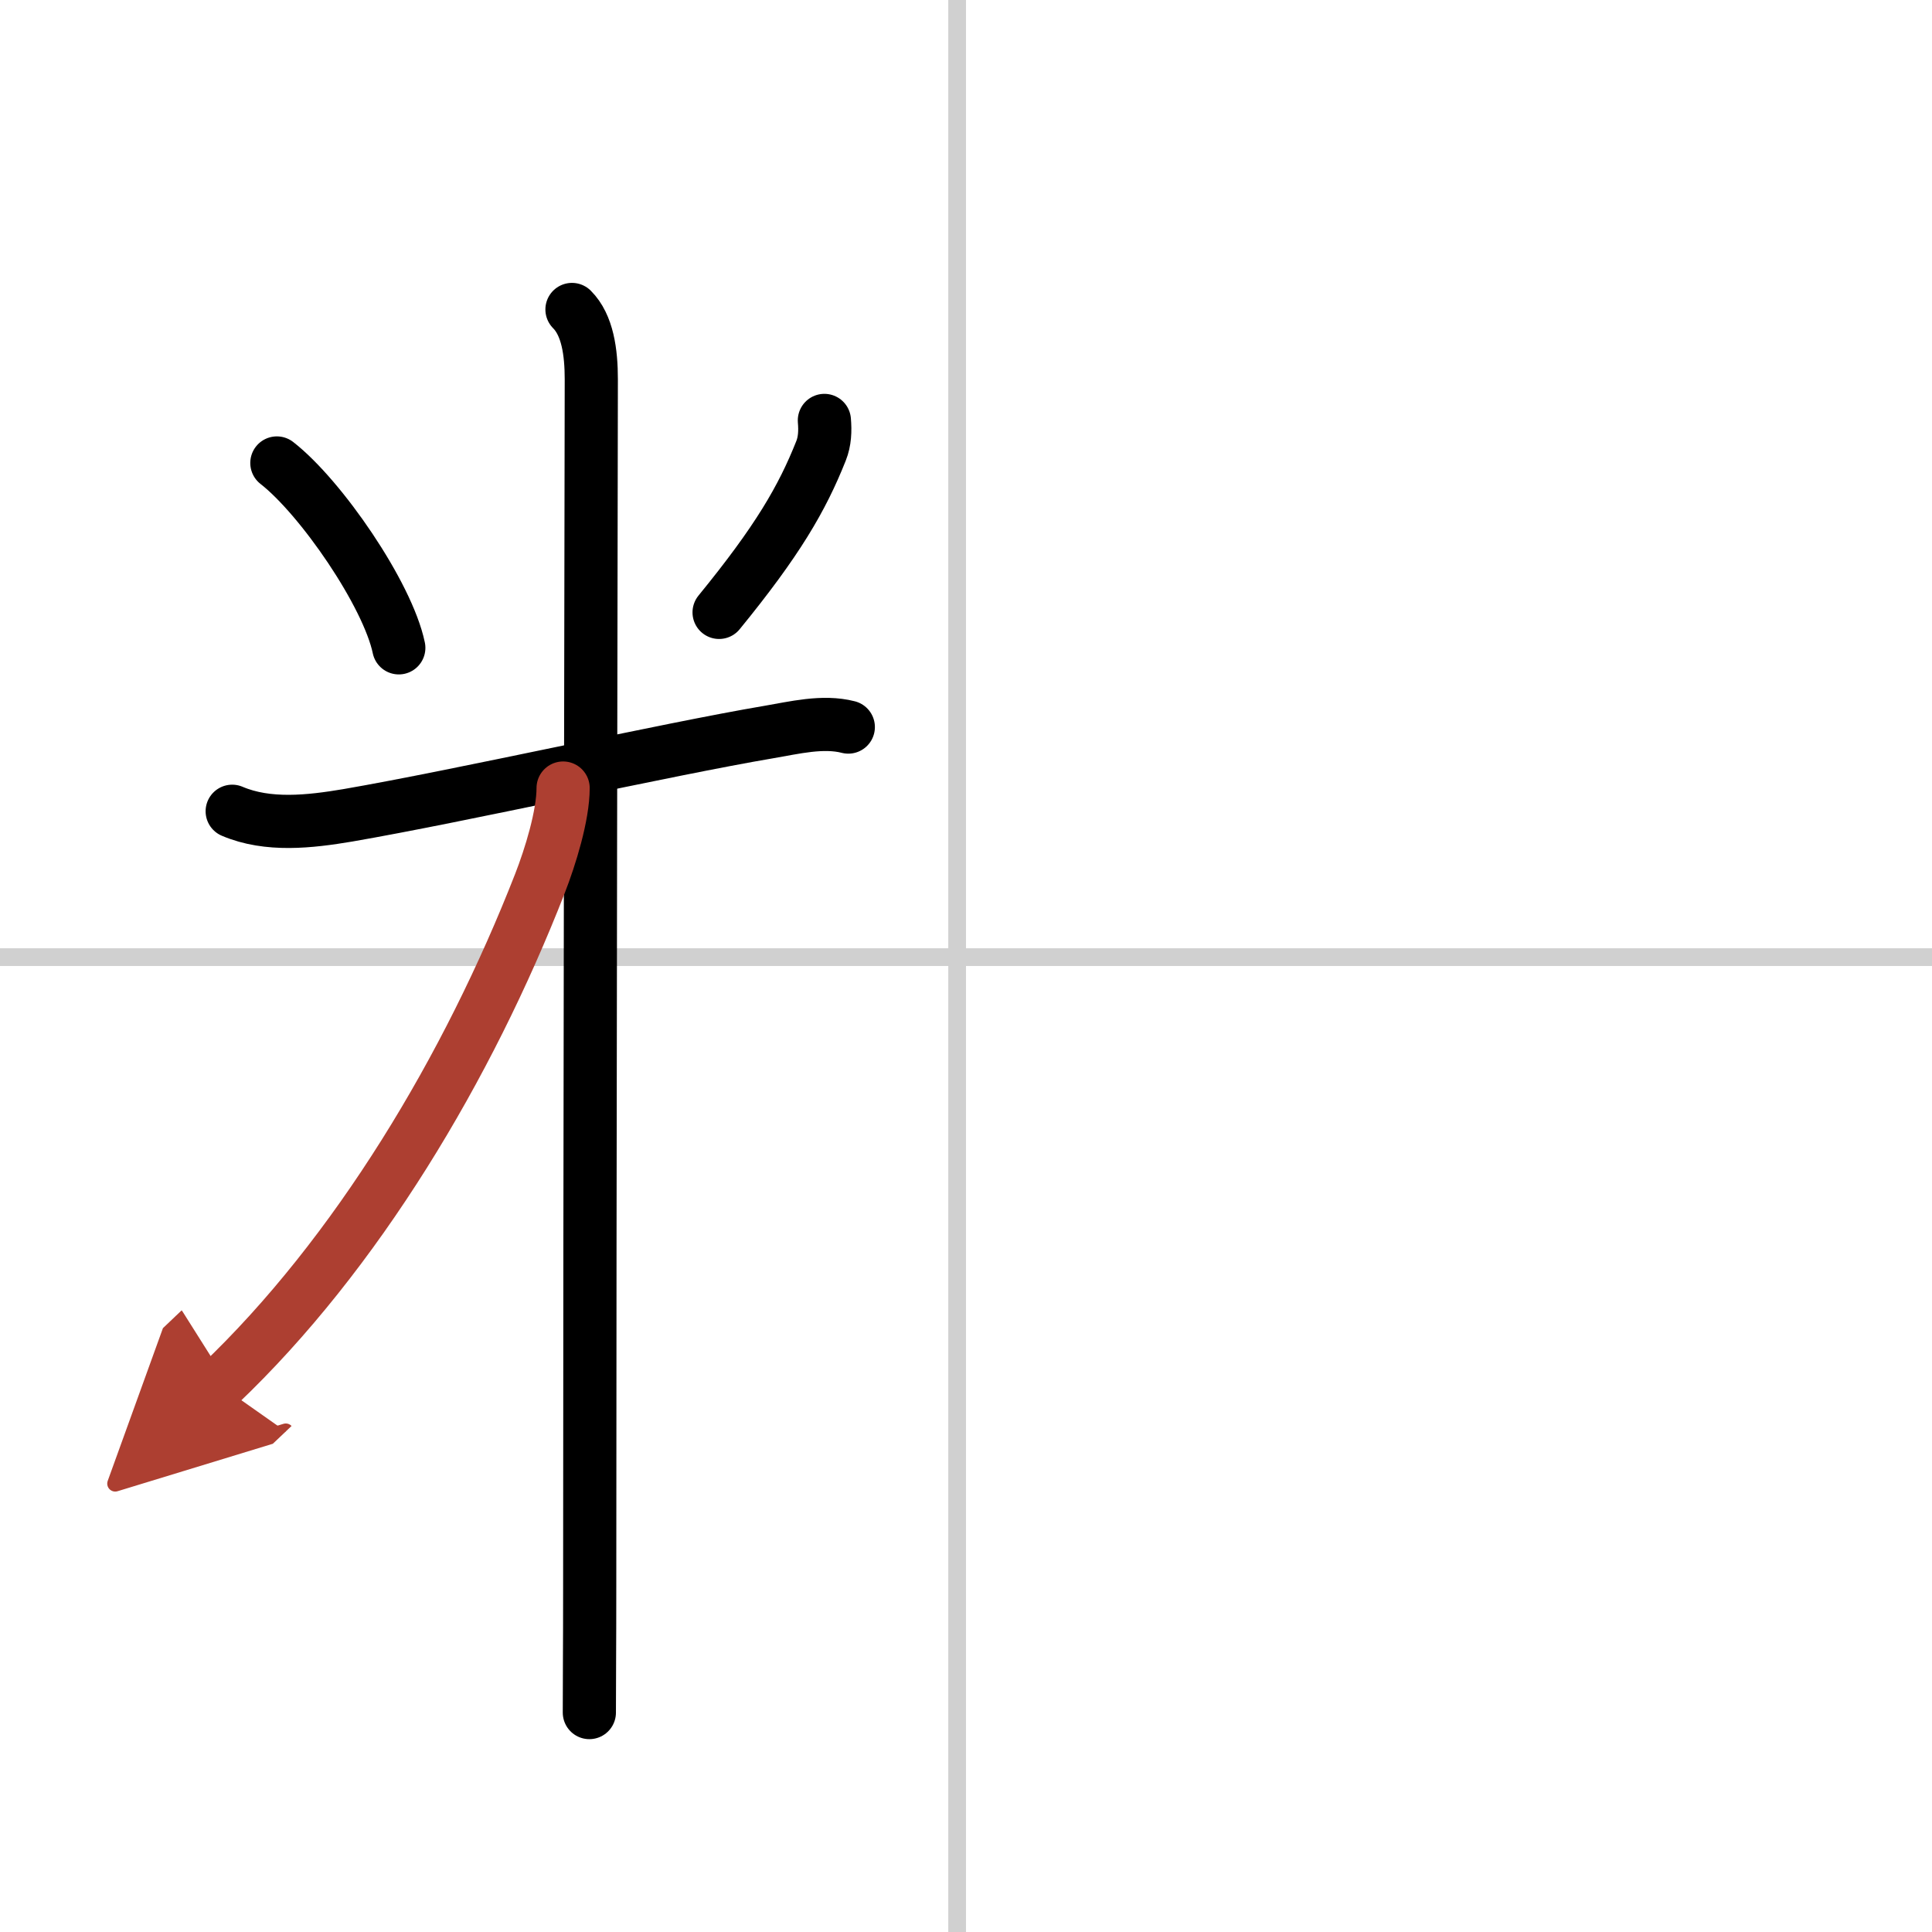
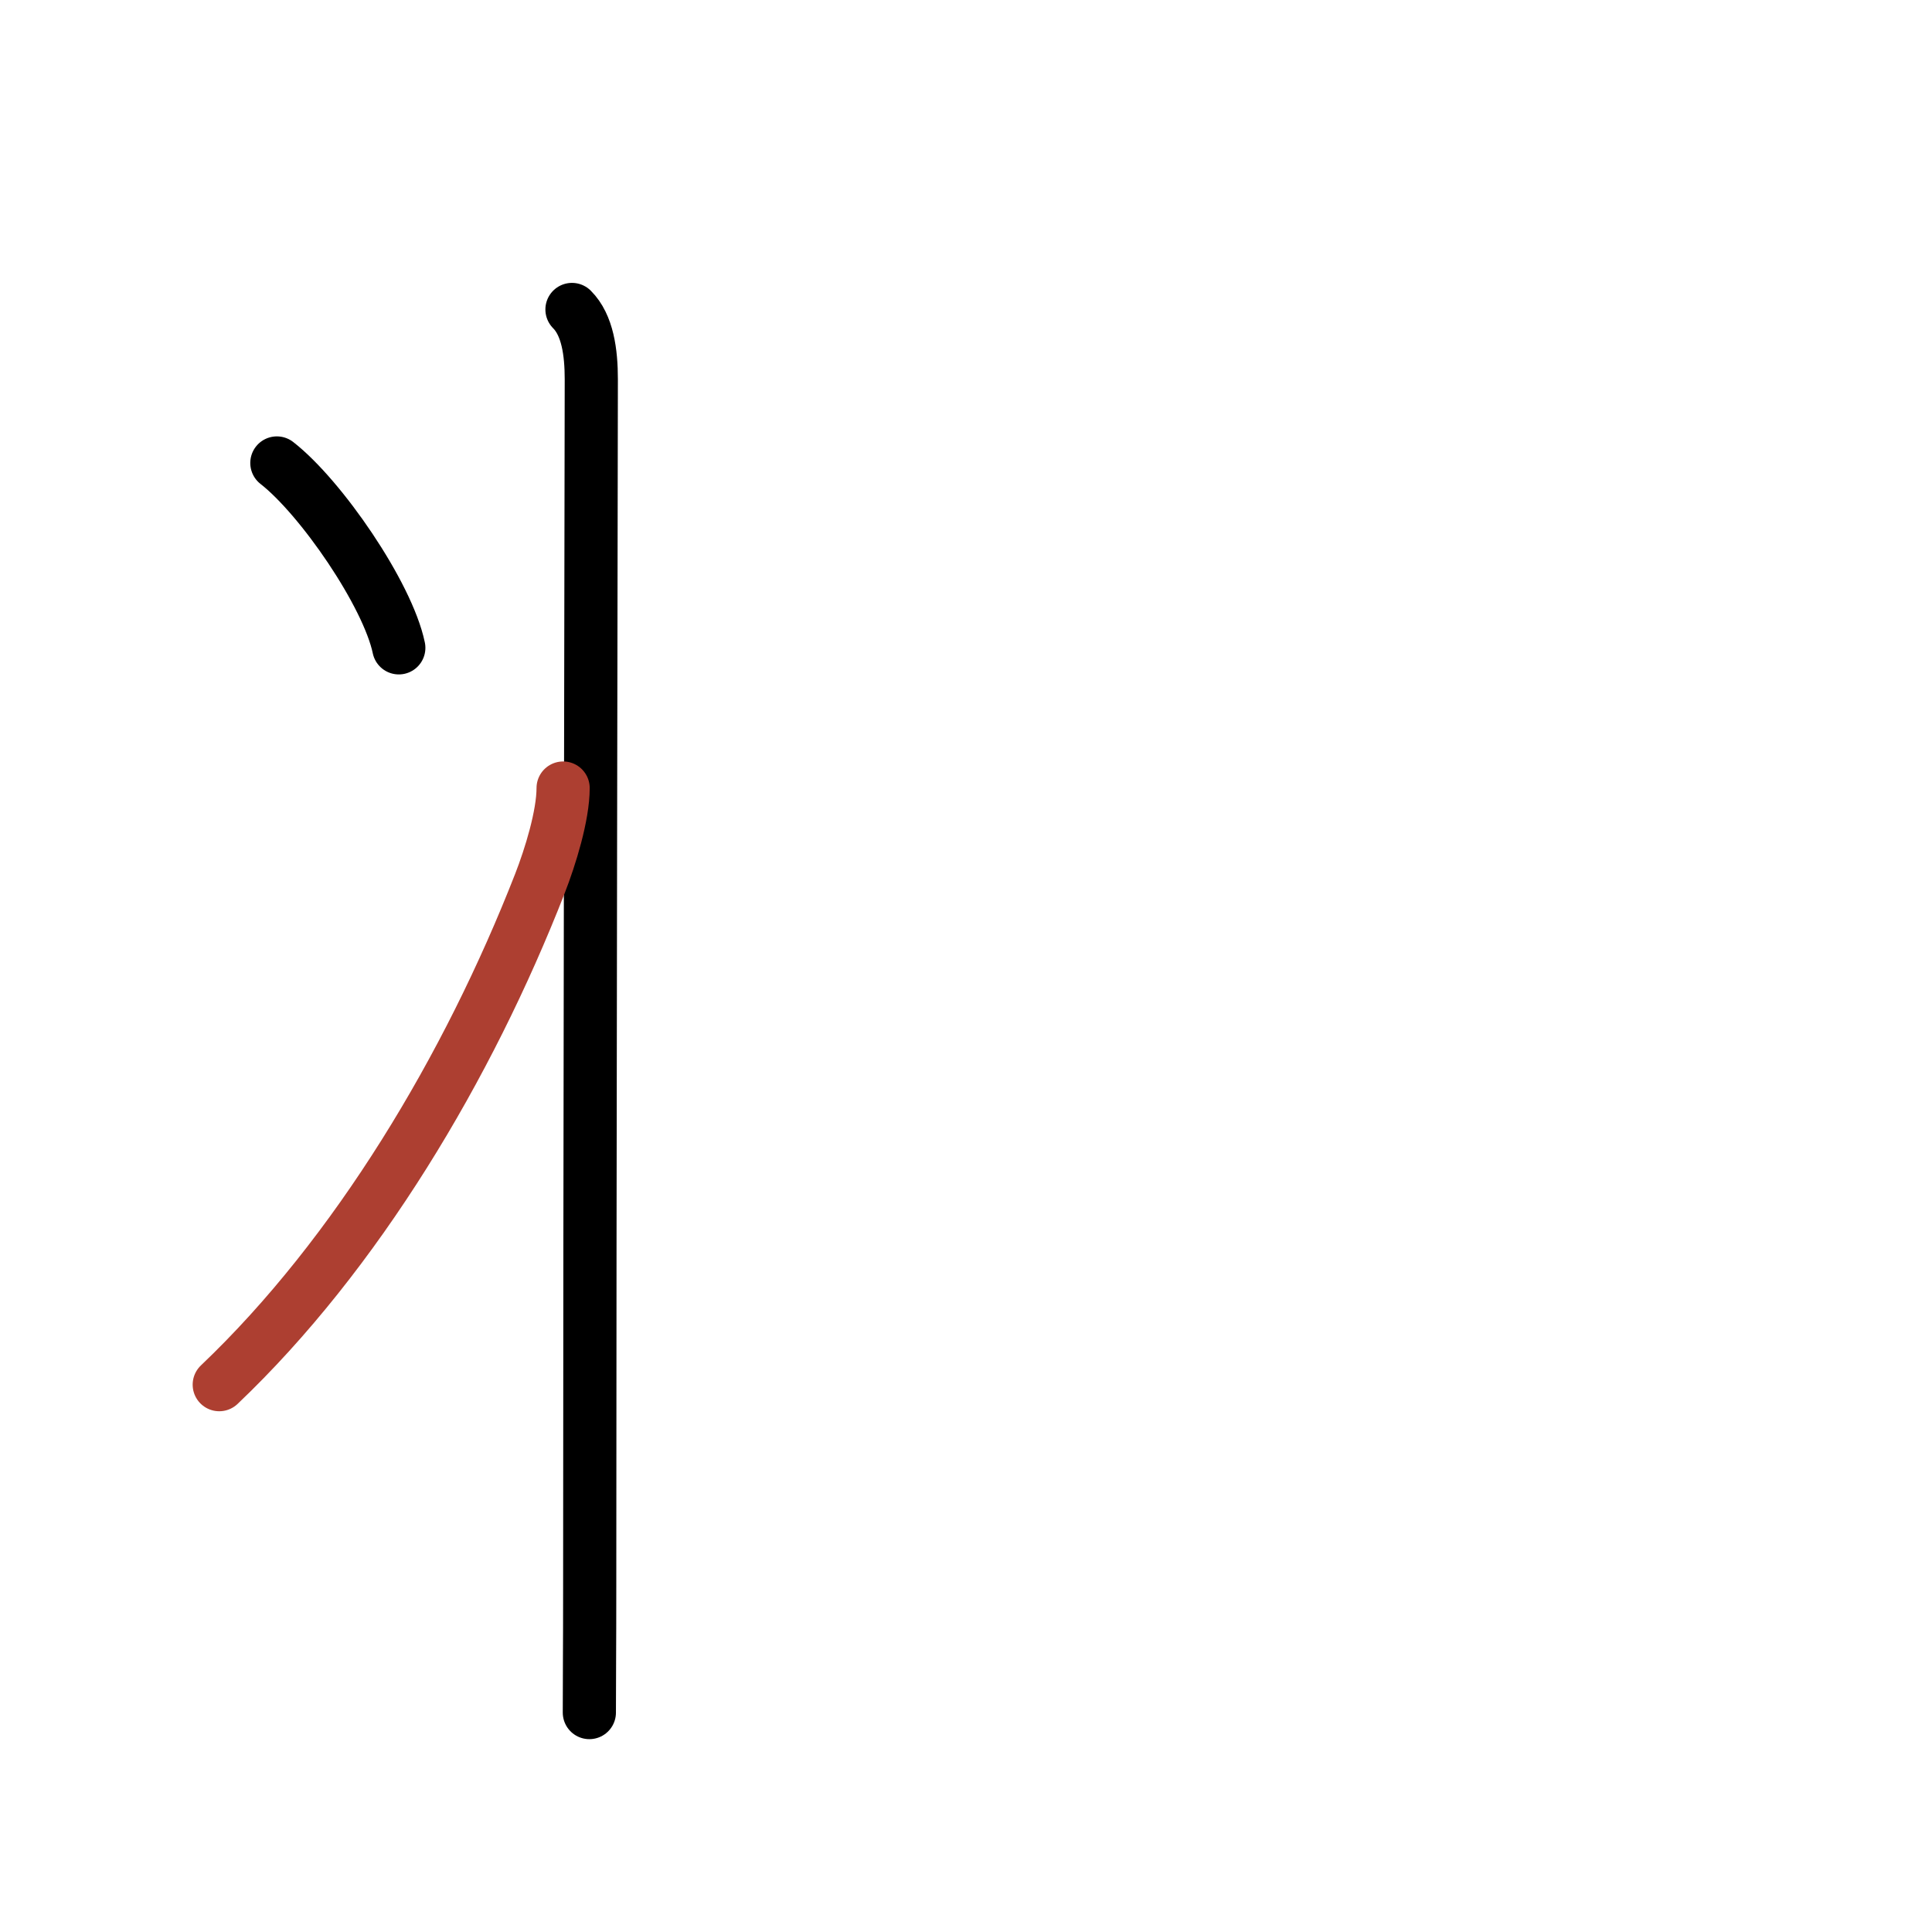
<svg xmlns="http://www.w3.org/2000/svg" width="400" height="400" viewBox="0 0 109 109">
  <defs>
    <marker id="a" markerWidth="4" orient="auto" refX="1" refY="5" viewBox="0 0 10 10">
-       <polyline points="0 0 10 5 0 10 1 5" fill="#ad3f31" stroke="#ad3f31" />
-     </marker>
+       </marker>
  </defs>
  <g fill="none" stroke="#000" stroke-linecap="round" stroke-linejoin="round" stroke-width="3">
    <rect width="100%" height="100%" fill="#fff" stroke="#fff" />
-     <line x1="54" x2="54" y2="109" stroke="#d0d0d0" stroke-width="1" />
-     <line x2="109" y1="54" y2="54" stroke="#d0d0d0" stroke-width="1" />
    <path d="m15.62 26.12c2.49 1.94 6.25 7.41 6.88 10.43" />
-     <path d="m46.51 23.72c0.05 0.59 0.03 1.17-0.19 1.72-1.07 2.69-2.45 5.07-5.75 9.11" />
-     <path d="m13.1 45.77c2.02 0.86 4.38 0.59 6.52 0.23 6.38-1.1 17.92-3.71 23.76-4.7 1.42-0.24 3.04-0.65 4.48-0.28" />
    <path d="m32.27 17.46c0.88 0.88 1.09 2.41 1.09 3.94 0 0.77-0.09 47.6-0.09 68.1 0 3.75-0.02 4.71-0.02 7.12" />
    <path d="m31.77 44.46c0 1.55-0.72 3.88-1.31 5.39-4.04 10.35-10.34 20.9-18.09 28.27" marker-end="url(#a)" stroke="#ad3f31" />
  </g>
</svg>